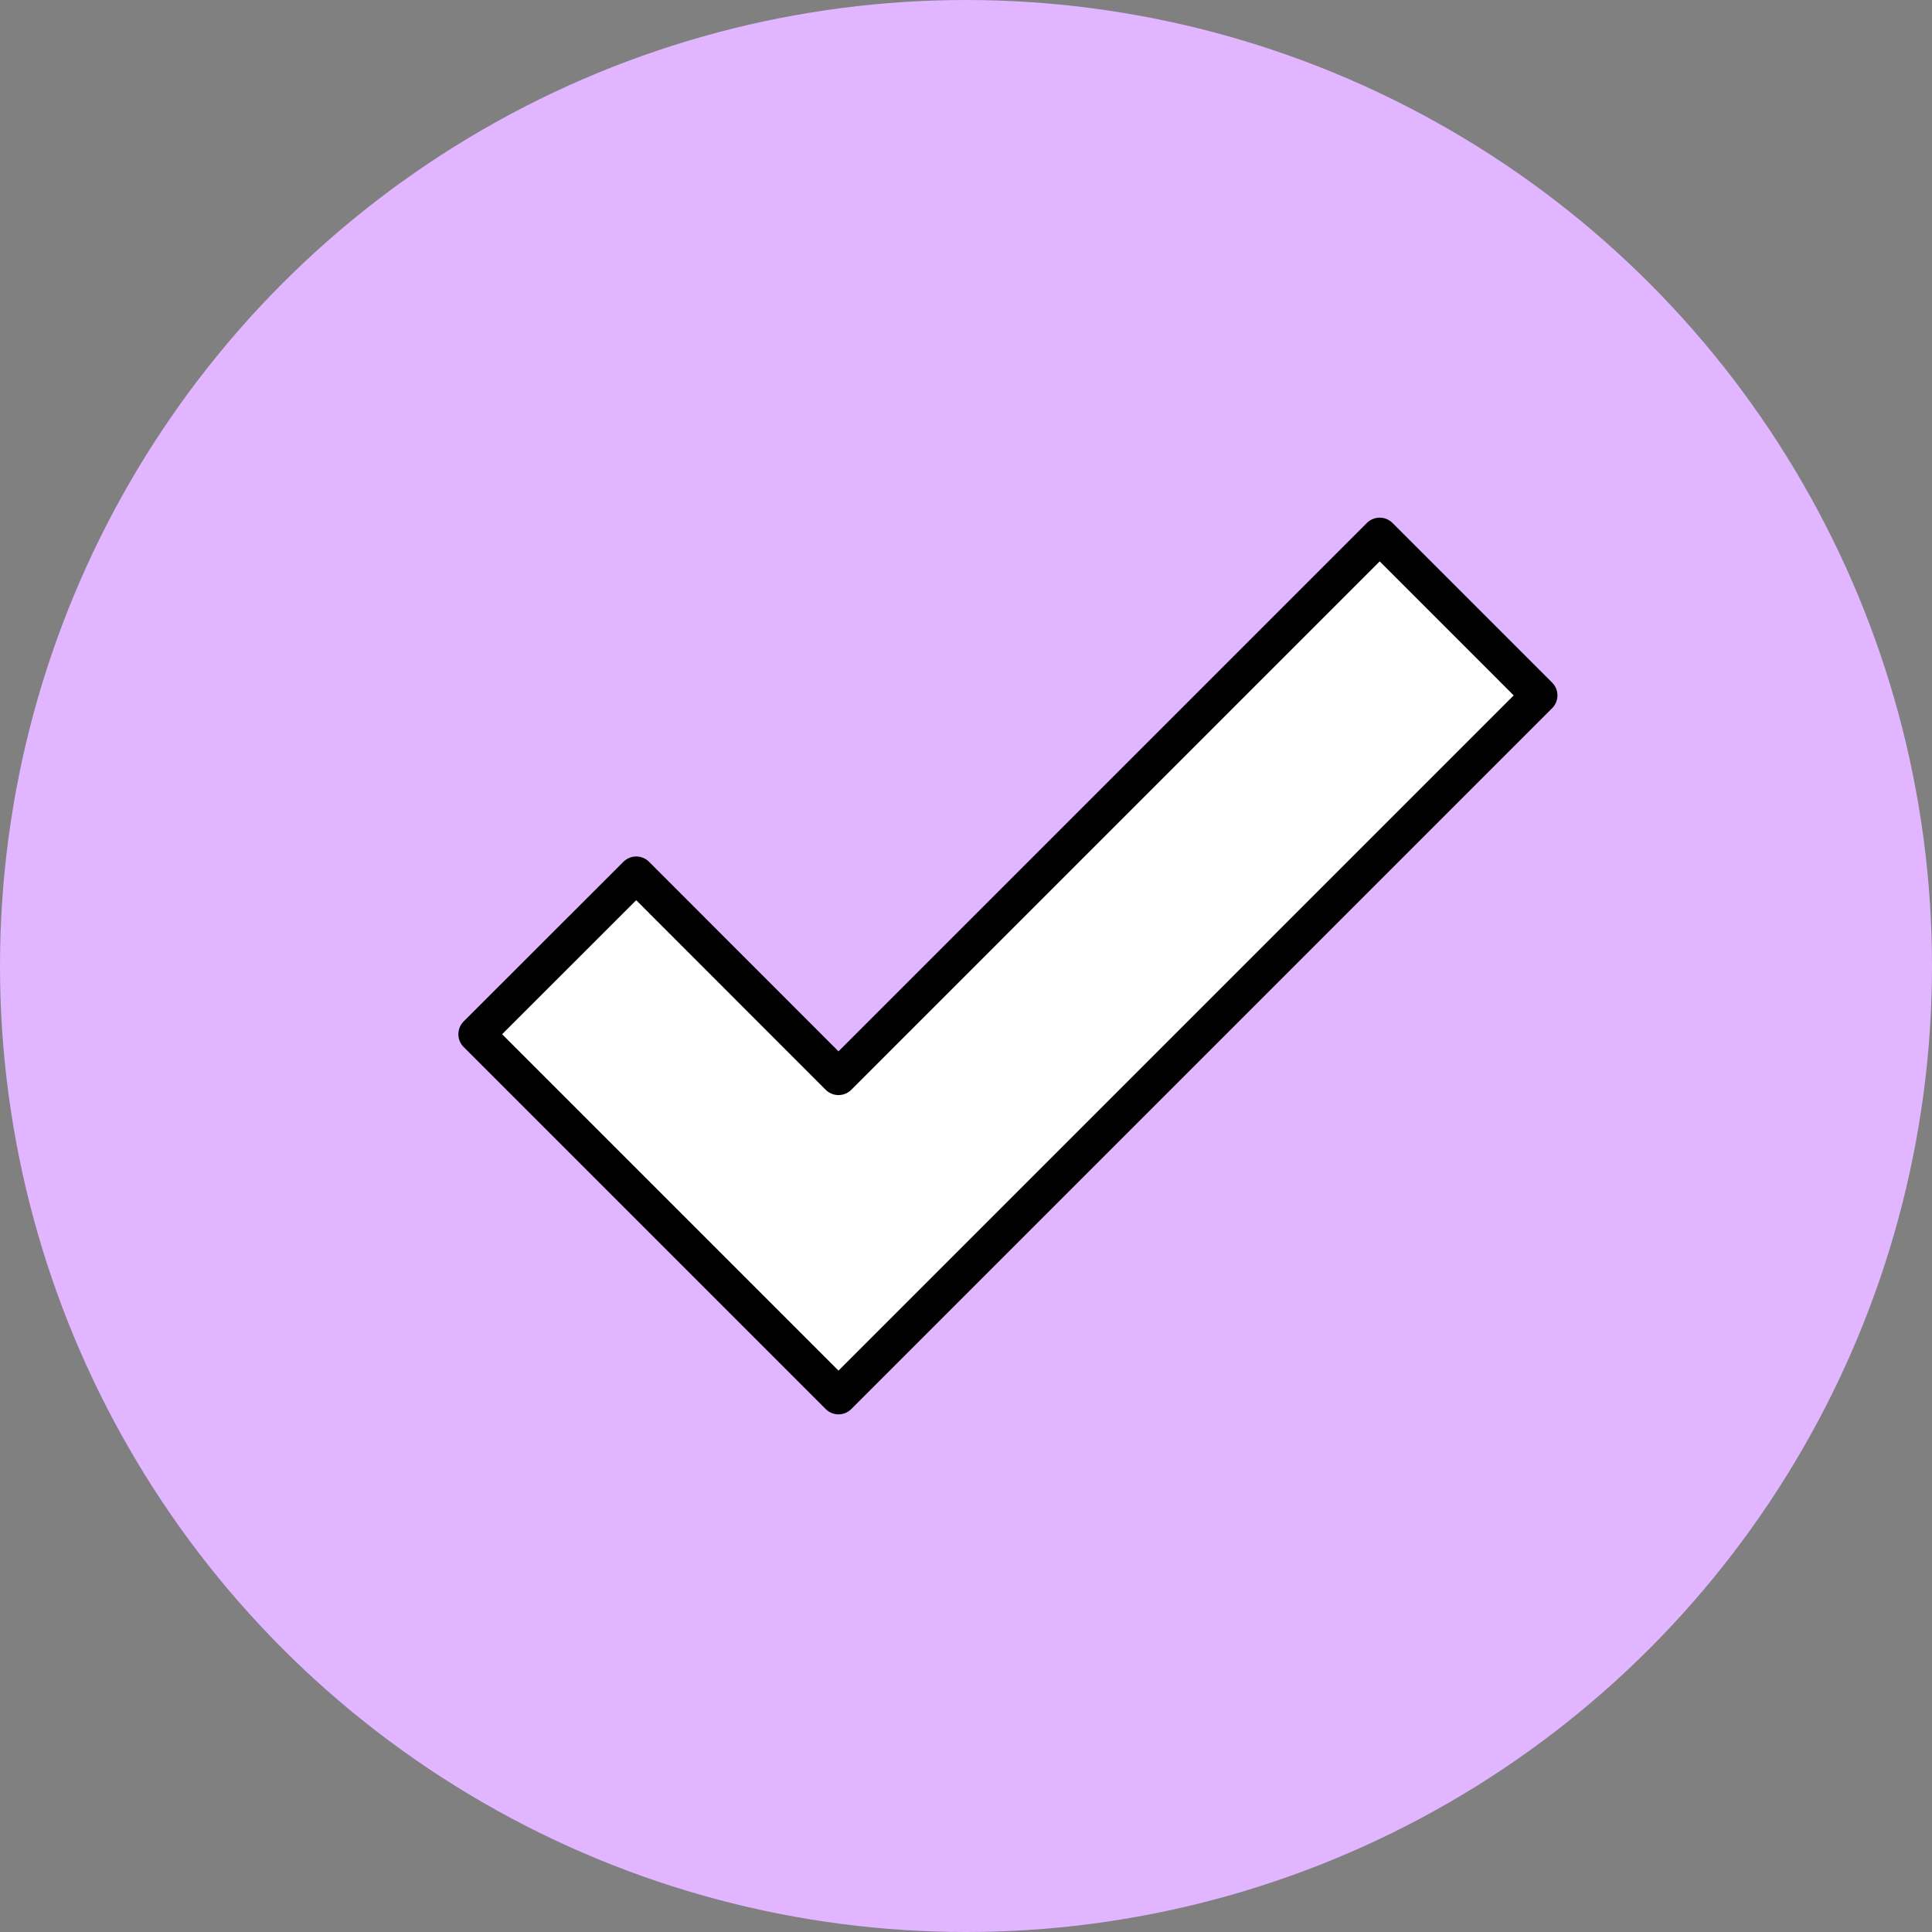
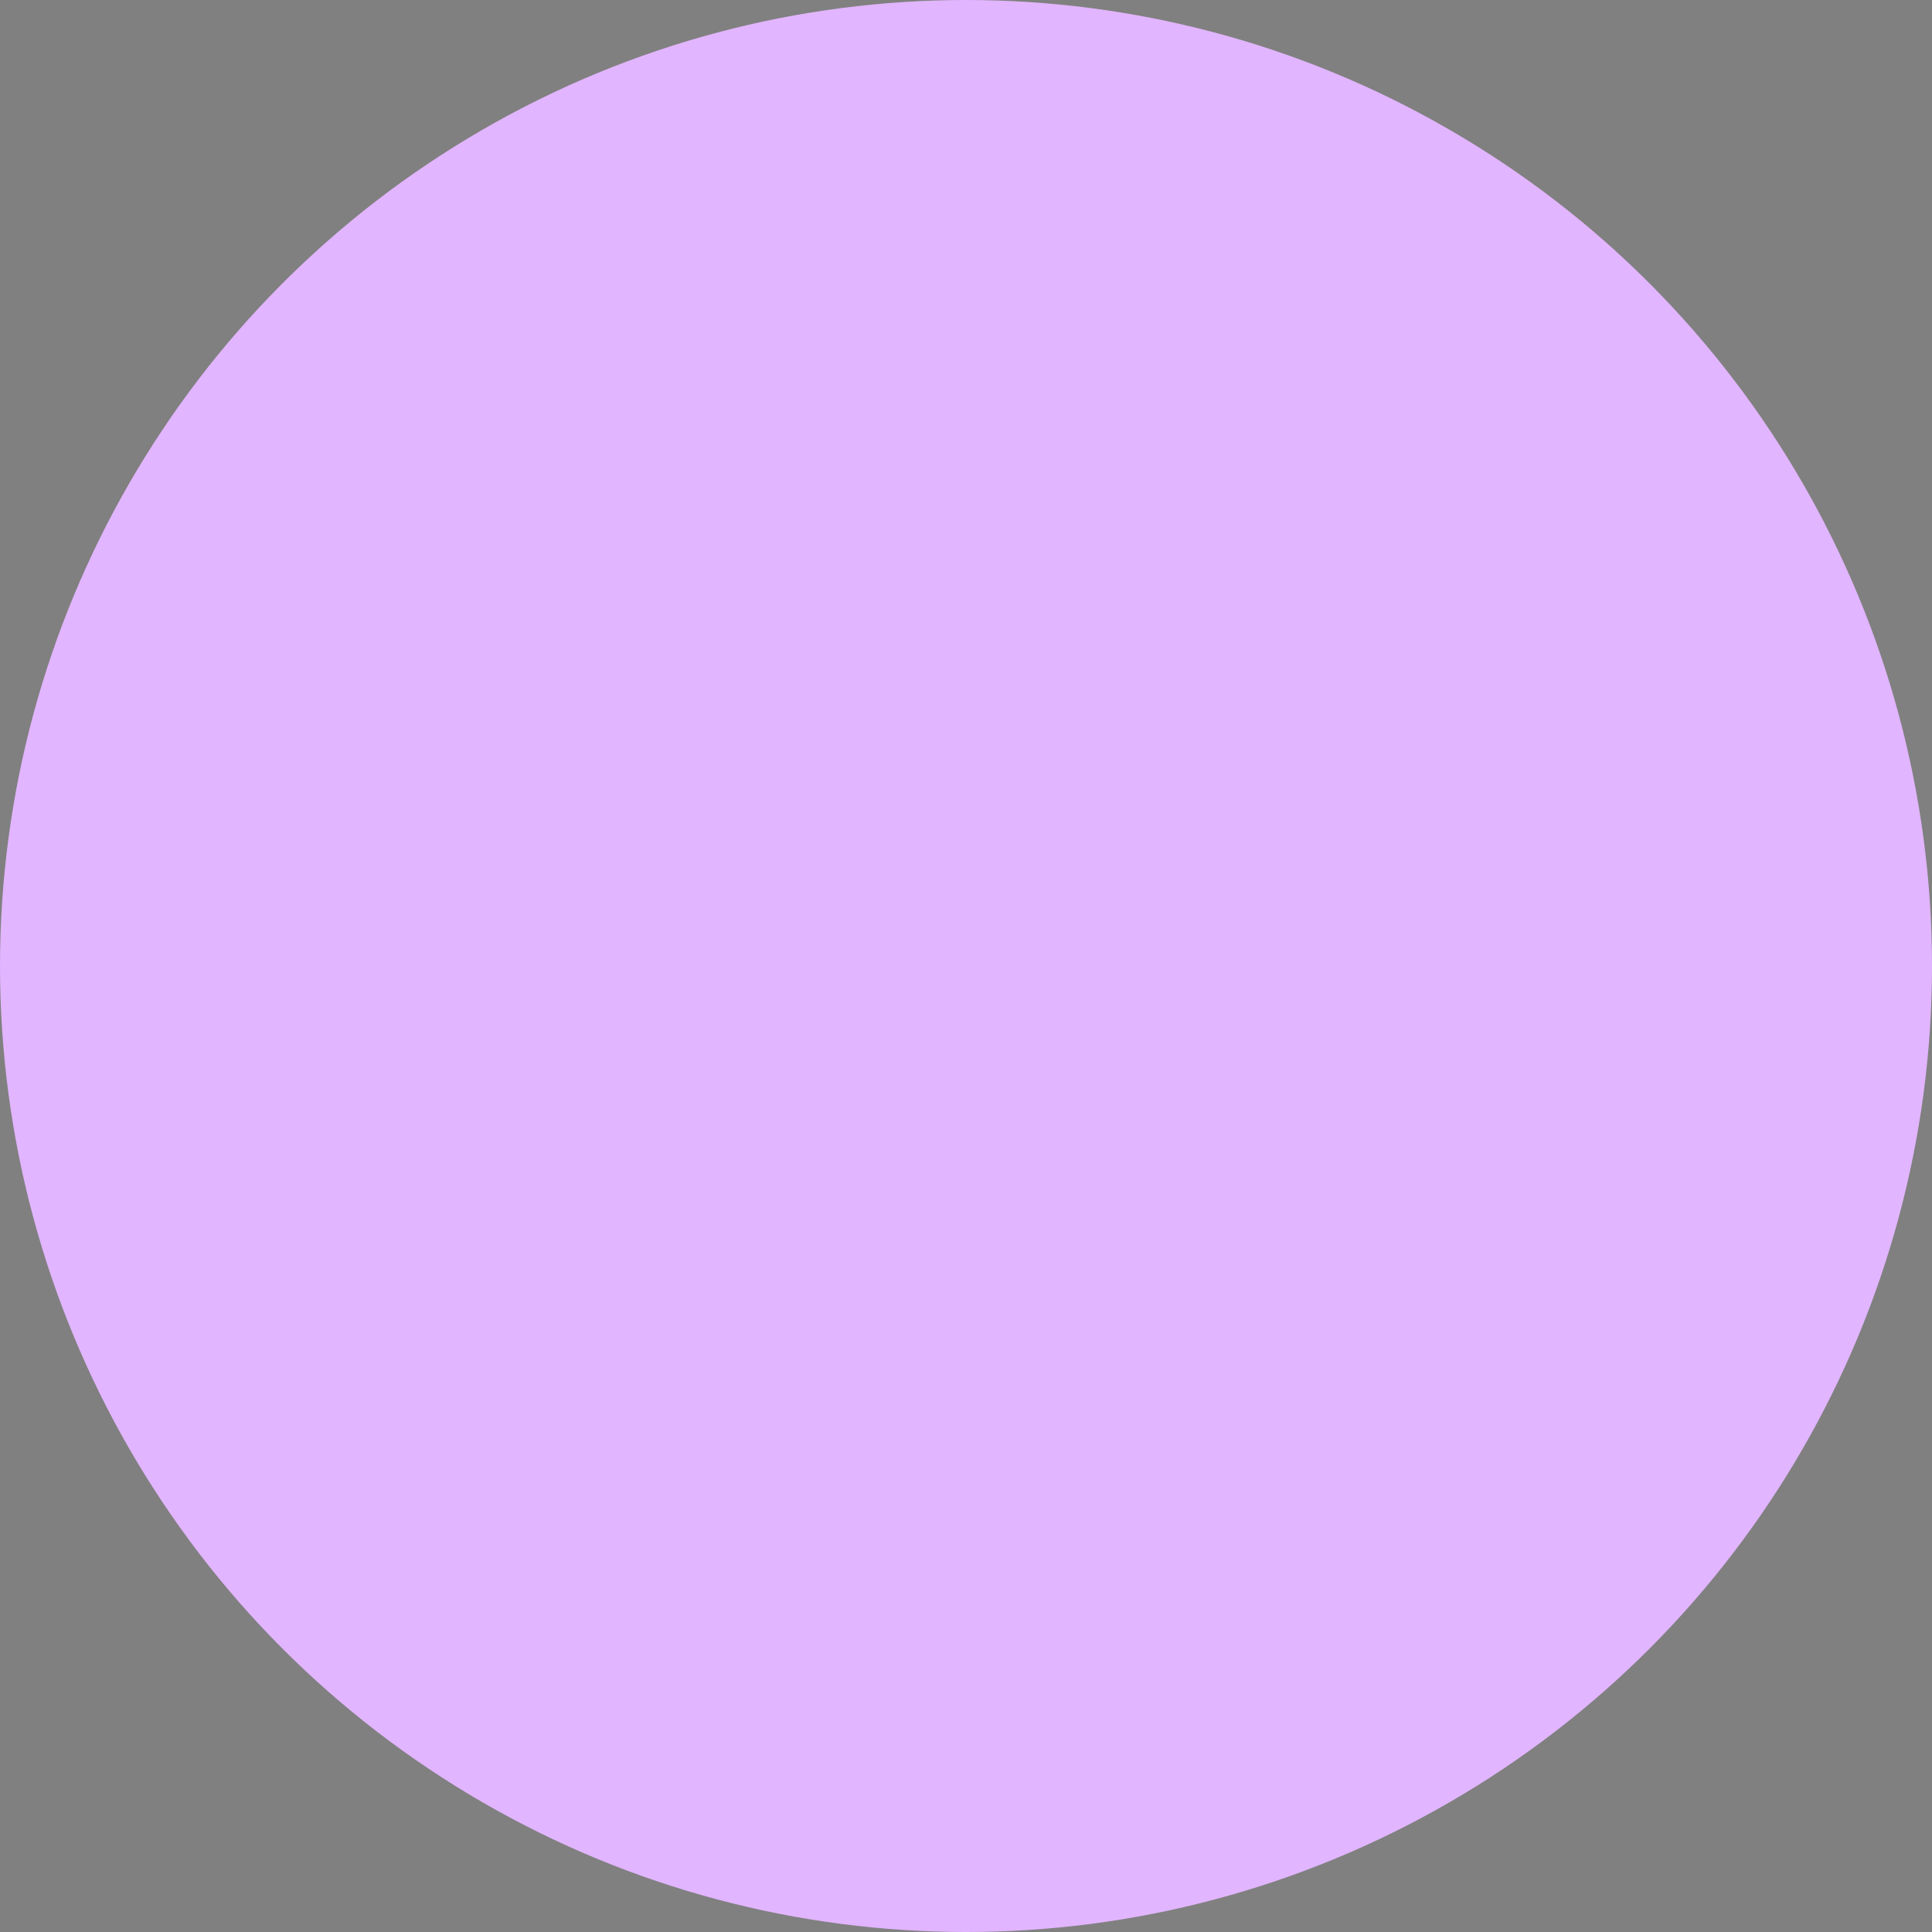
<svg xmlns="http://www.w3.org/2000/svg" id="uuid-bddca4df-b398-4d3f-8329-562afe1e72b4" viewBox="0 0 160 160">
  <rect x="0" y="0" width="160" height="160" fill="#808080" stroke="none" />
  <circle cx="80" cy="80" r="80" fill="#e1b5ff" stroke-width="0" />
-   <polygon points="69.44 115.63 39.46 85.65 52.69 72.43 69.44 89.19 114.26 44.37 127.48 57.59 69.44 115.63" fill="#fff" stroke="#000" stroke-linecap="round" stroke-linejoin="round" stroke-width="3" />
</svg>